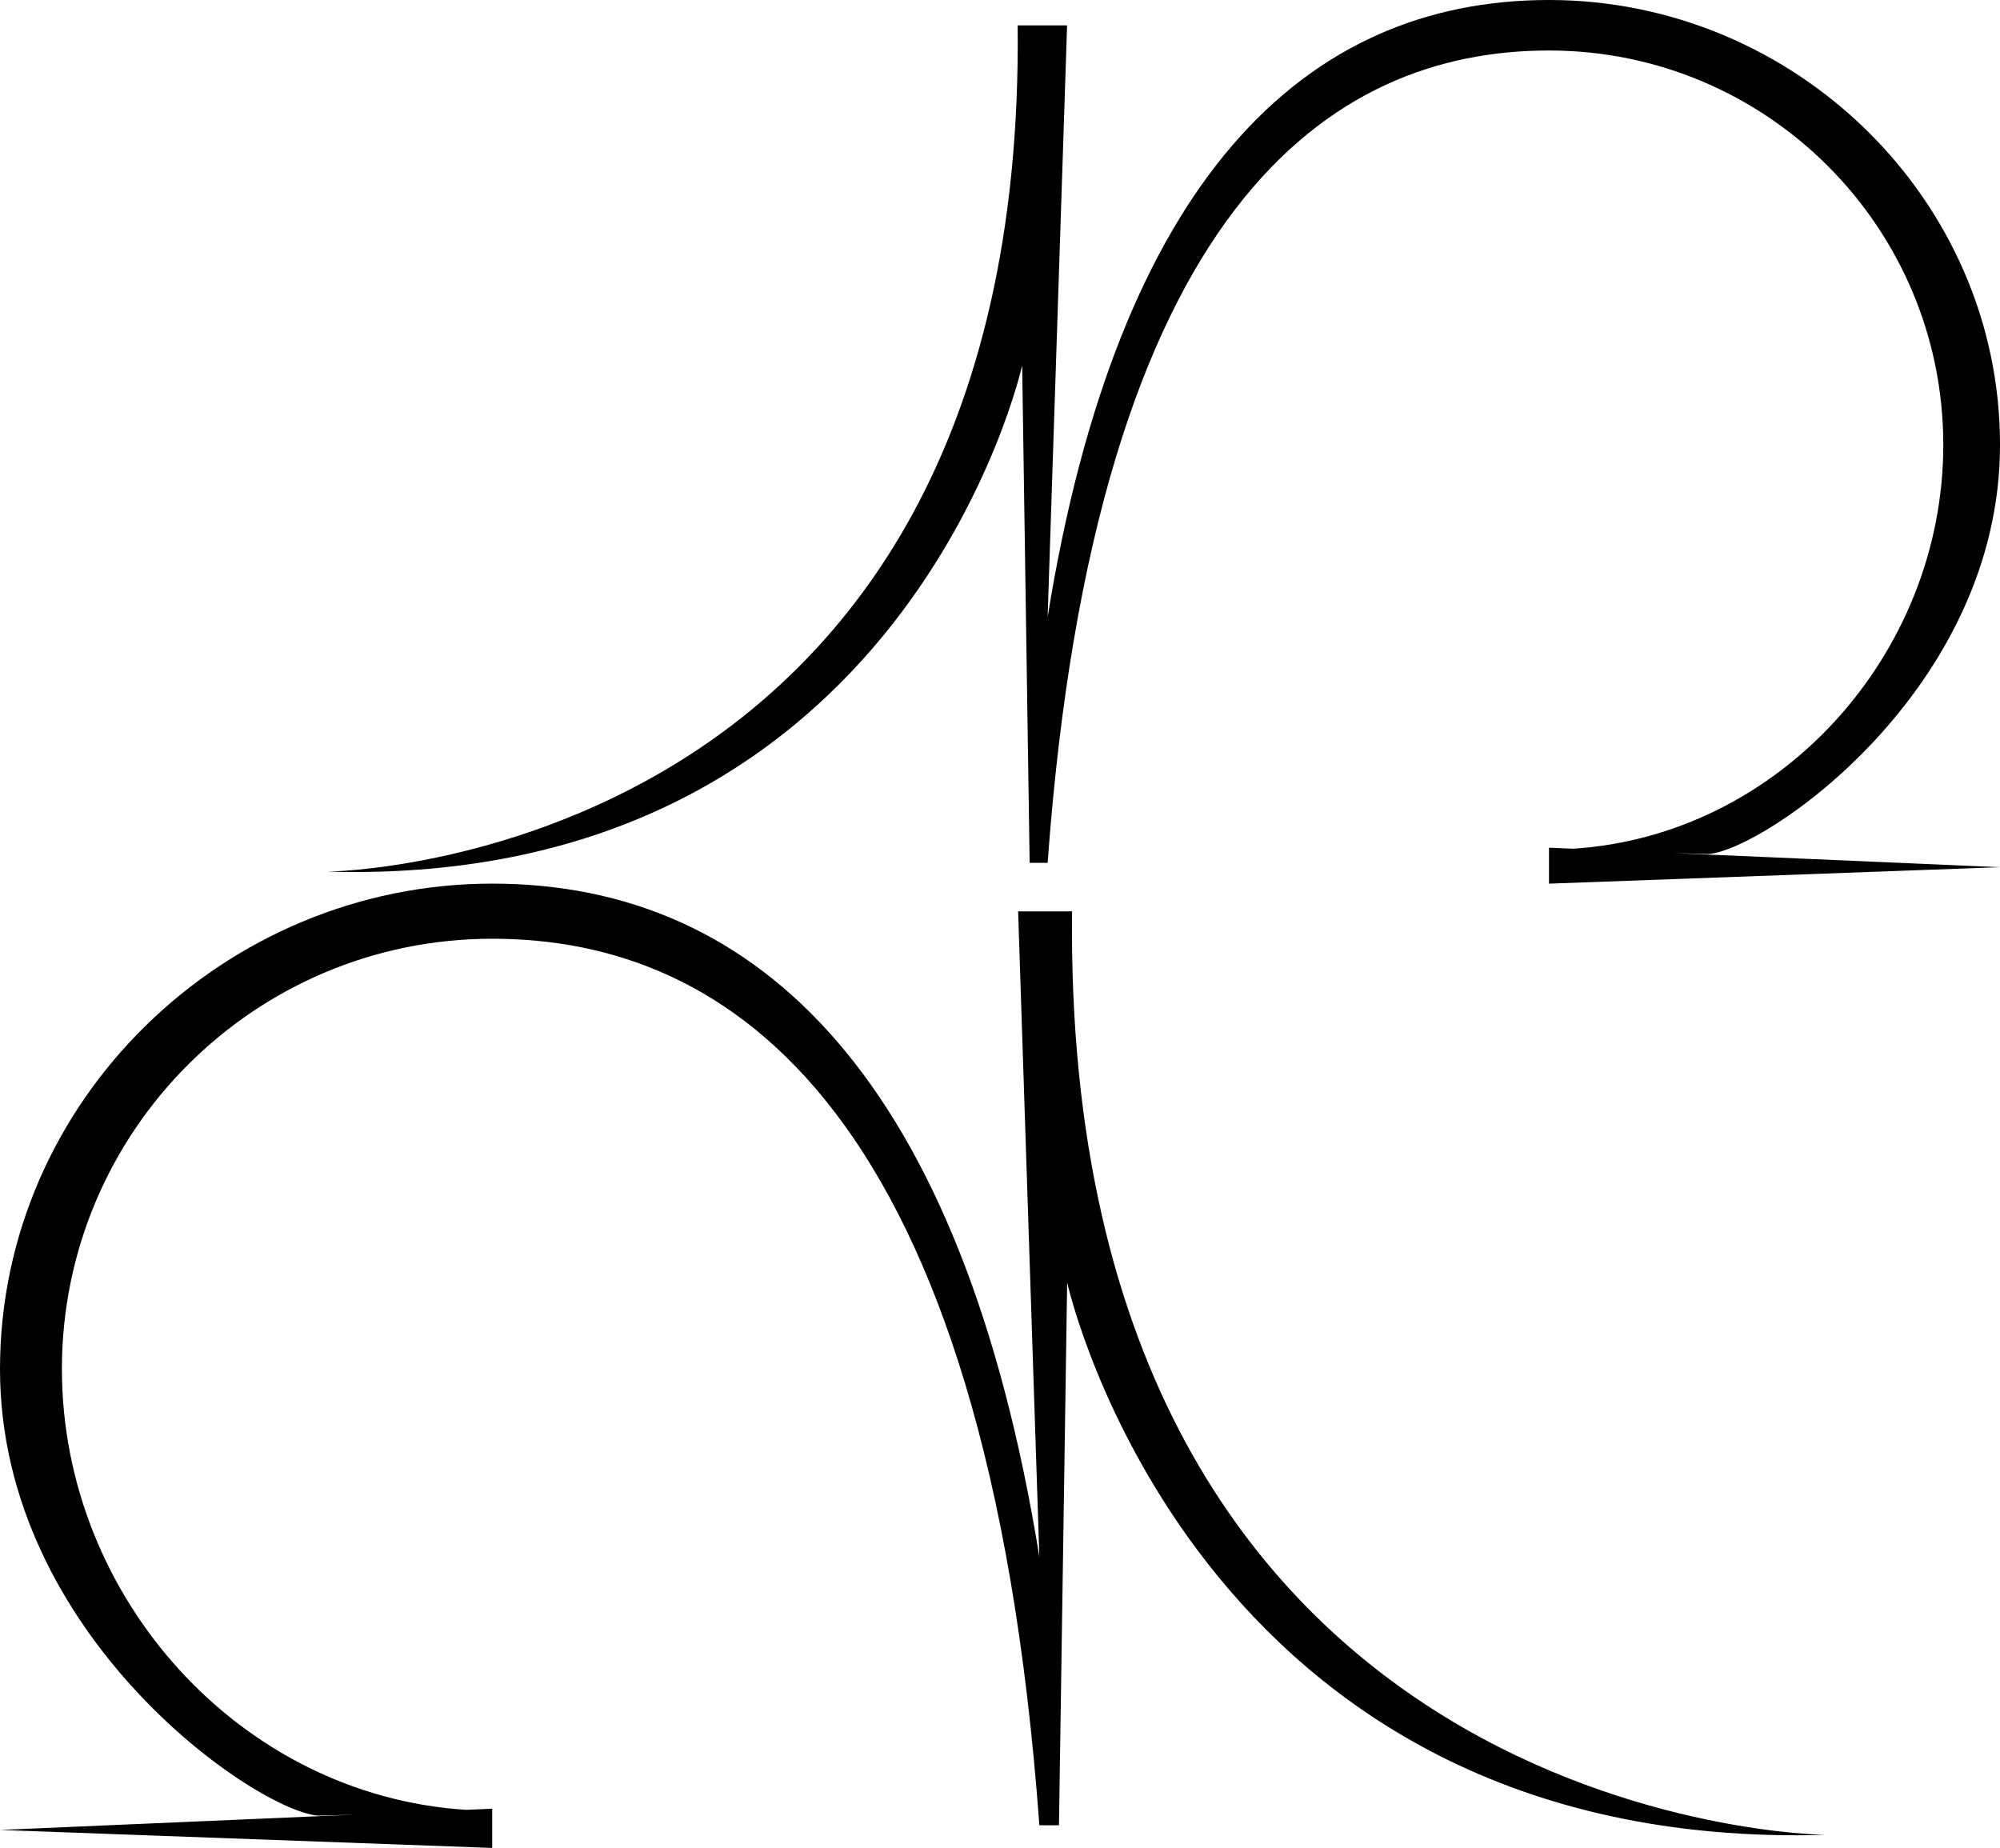
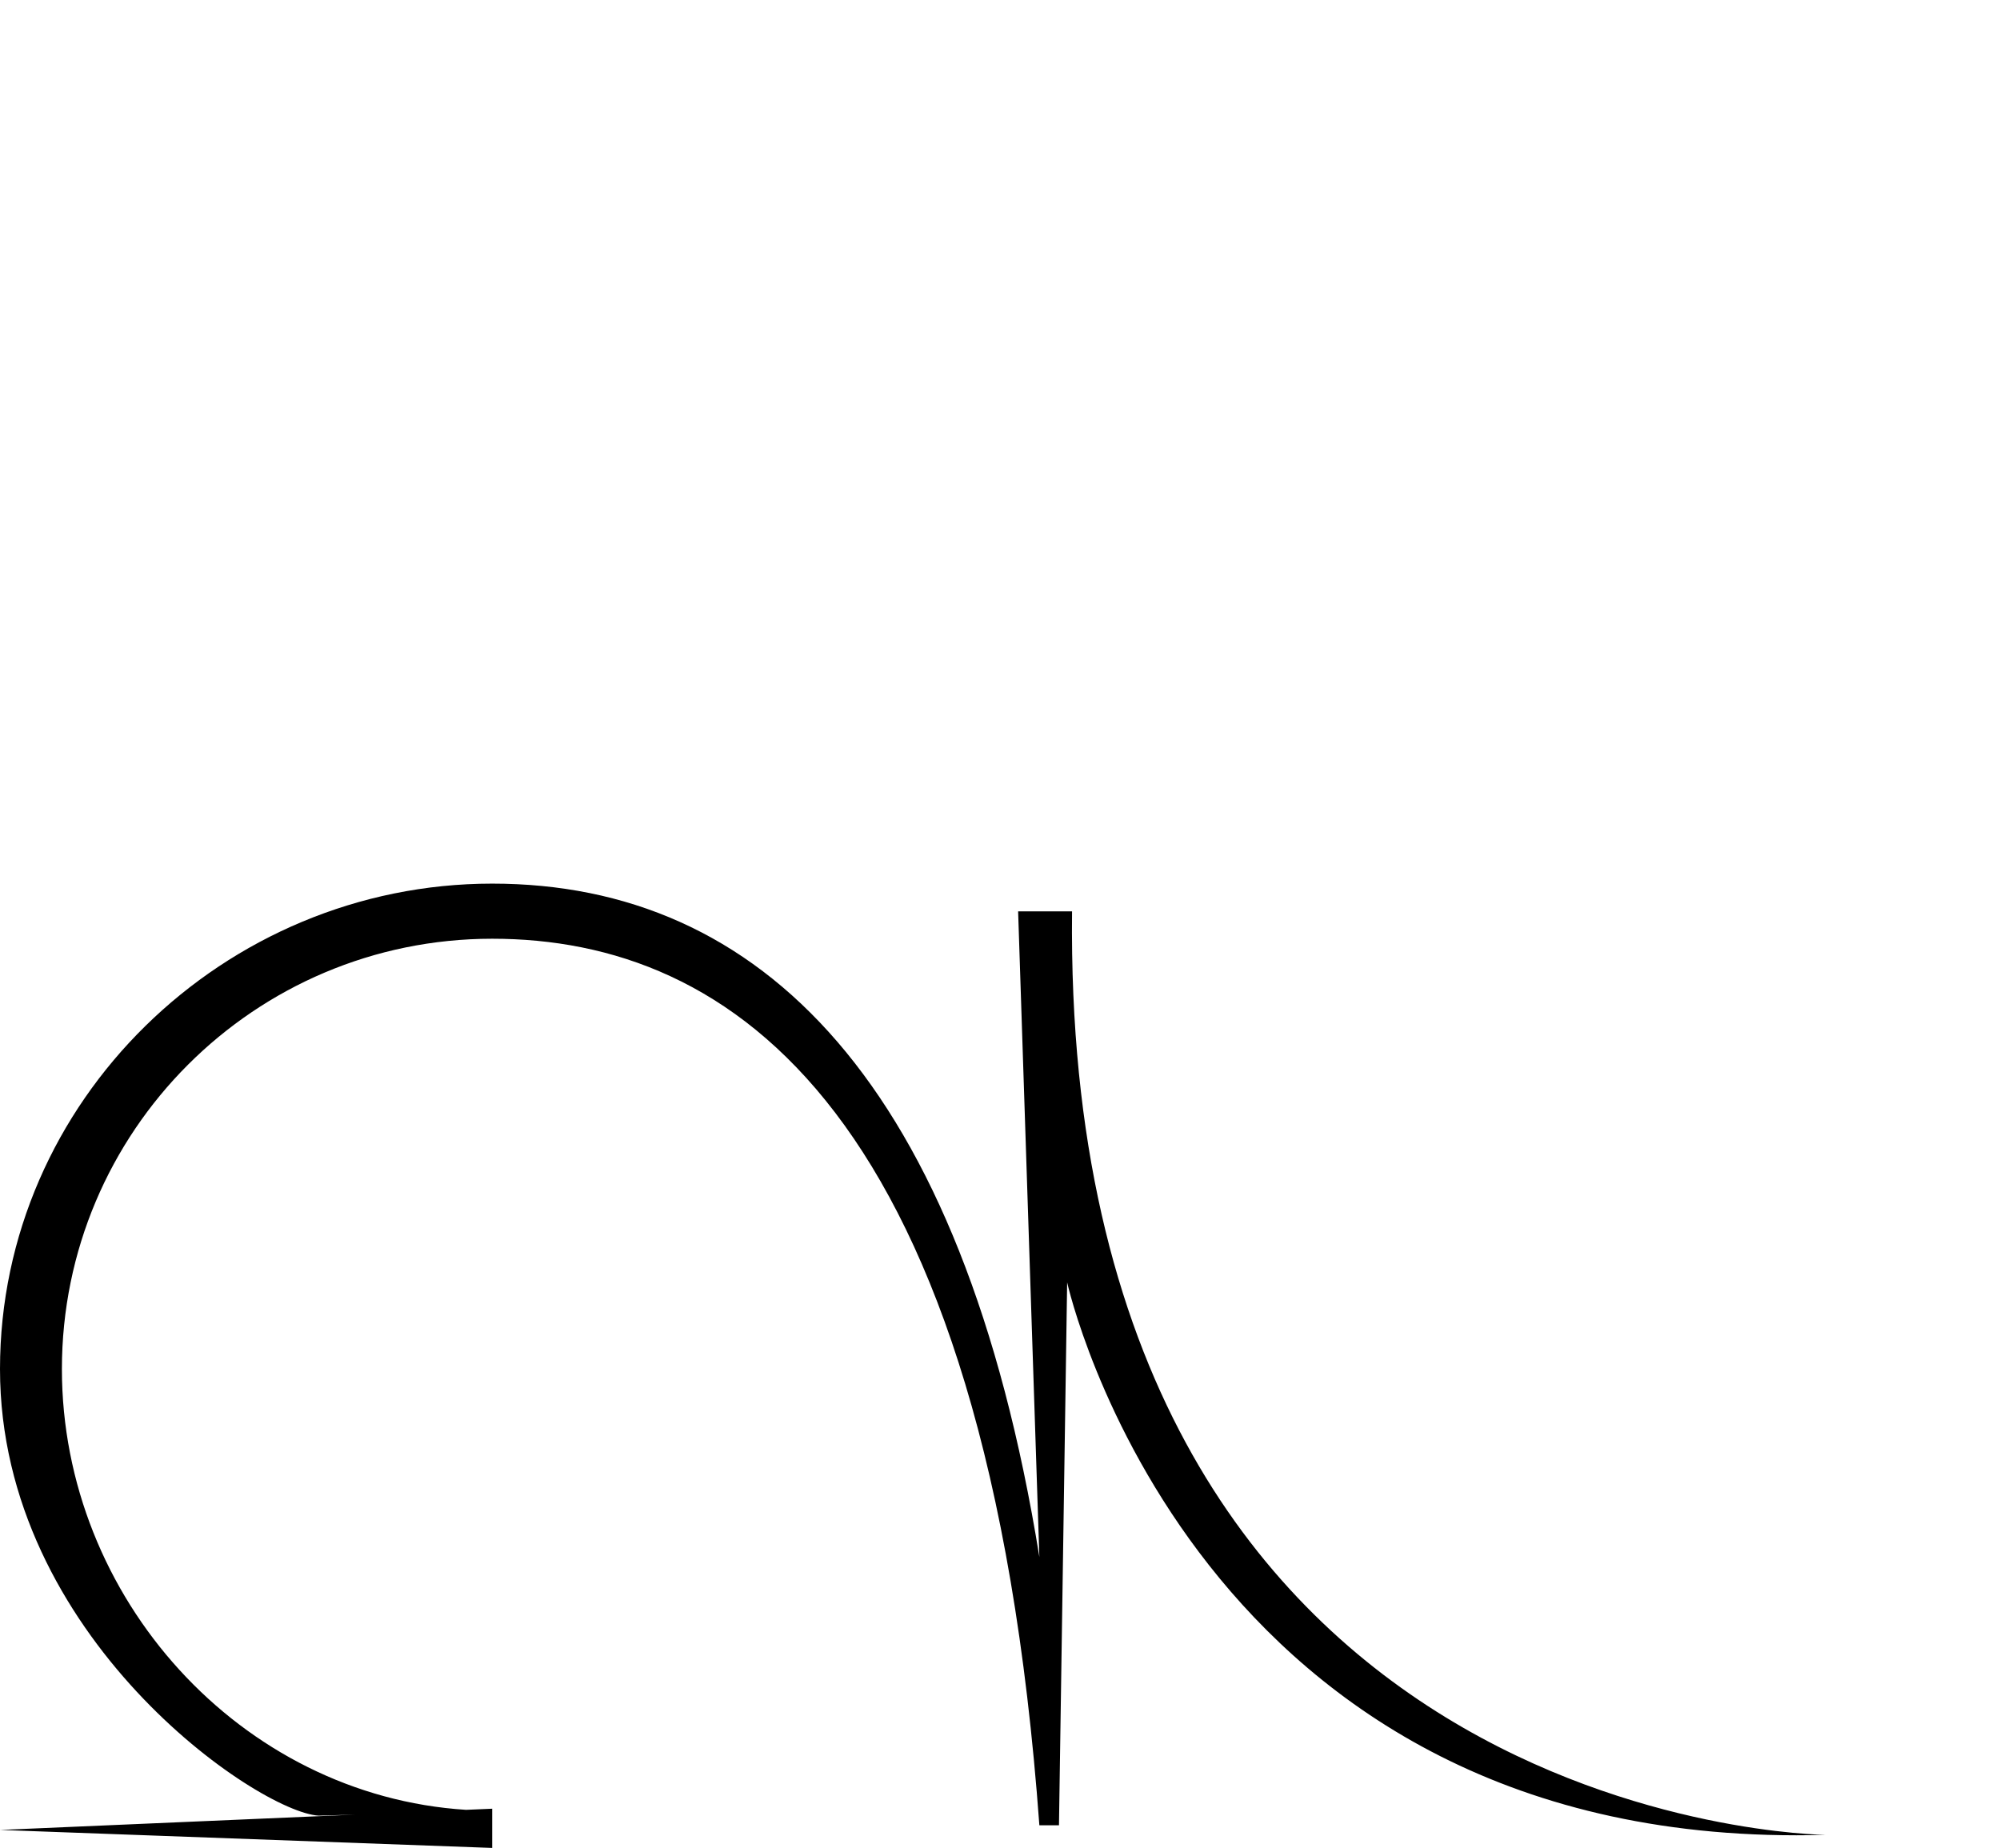
<svg xmlns="http://www.w3.org/2000/svg" id="wh-logo" data-name="wh-logo" viewBox="0 0 1223.76 1130.71">
  <defs>
    <style>
      .cls-1 {
        fill: #000;
        stroke-width: 0px;
       
      }
    </style>
  </defs>
  <g id="Layer_1-2" data-name="Layer 1">
    <path class="cls-1" d="M217.26,1110.33l-22.24.63C157.91,1108.85,0,1001.71,0,837.68c0-164.03,137.13-297.01,301.17-297.01,164.03,0,287.79,120.98,334.8,412.02l-13-395.05h33c-6,561.08,461.06,565.08,461.06,565.08-387.05,11-464.06-338.05-464.06-338.05l-5,332.17h-12c-32-439.19-189.39-542.45-334.8-542.45-145.41,0-263.29,117.88-263.29,263.29,0,140.03,109.33,260.97,247.29,269.72l16-.69v24S0,1119.71,0,1119.71l195.04-8.42,22.22-.96Z" />
-     <path class="cls-1" d="M1024.68,522l20.38.58c34.01-1.94,178.71-100.11,178.71-250.42C1223.76,121.85,1098.1,0,947.8,0c-150.31,0-263.71,110.85-306.78,377.54l11.91-362h-30.24c5.5,514.13-422.49,517.8-422.49,517.8,354.67,10.08,425.24-309.76,425.24-309.76l4.58,304.38h11C670.34,125.52,814.55,30.9,947.8,30.9c133.24,0,241.26,108.01,241.26,241.26,0,128.32-100.19,239.13-226.6,247.16l-14.66-.63v22s275.97-10.08,275.97-10.08l-178.72-7.72-20.36-.88Z" />
  </g>
</svg>